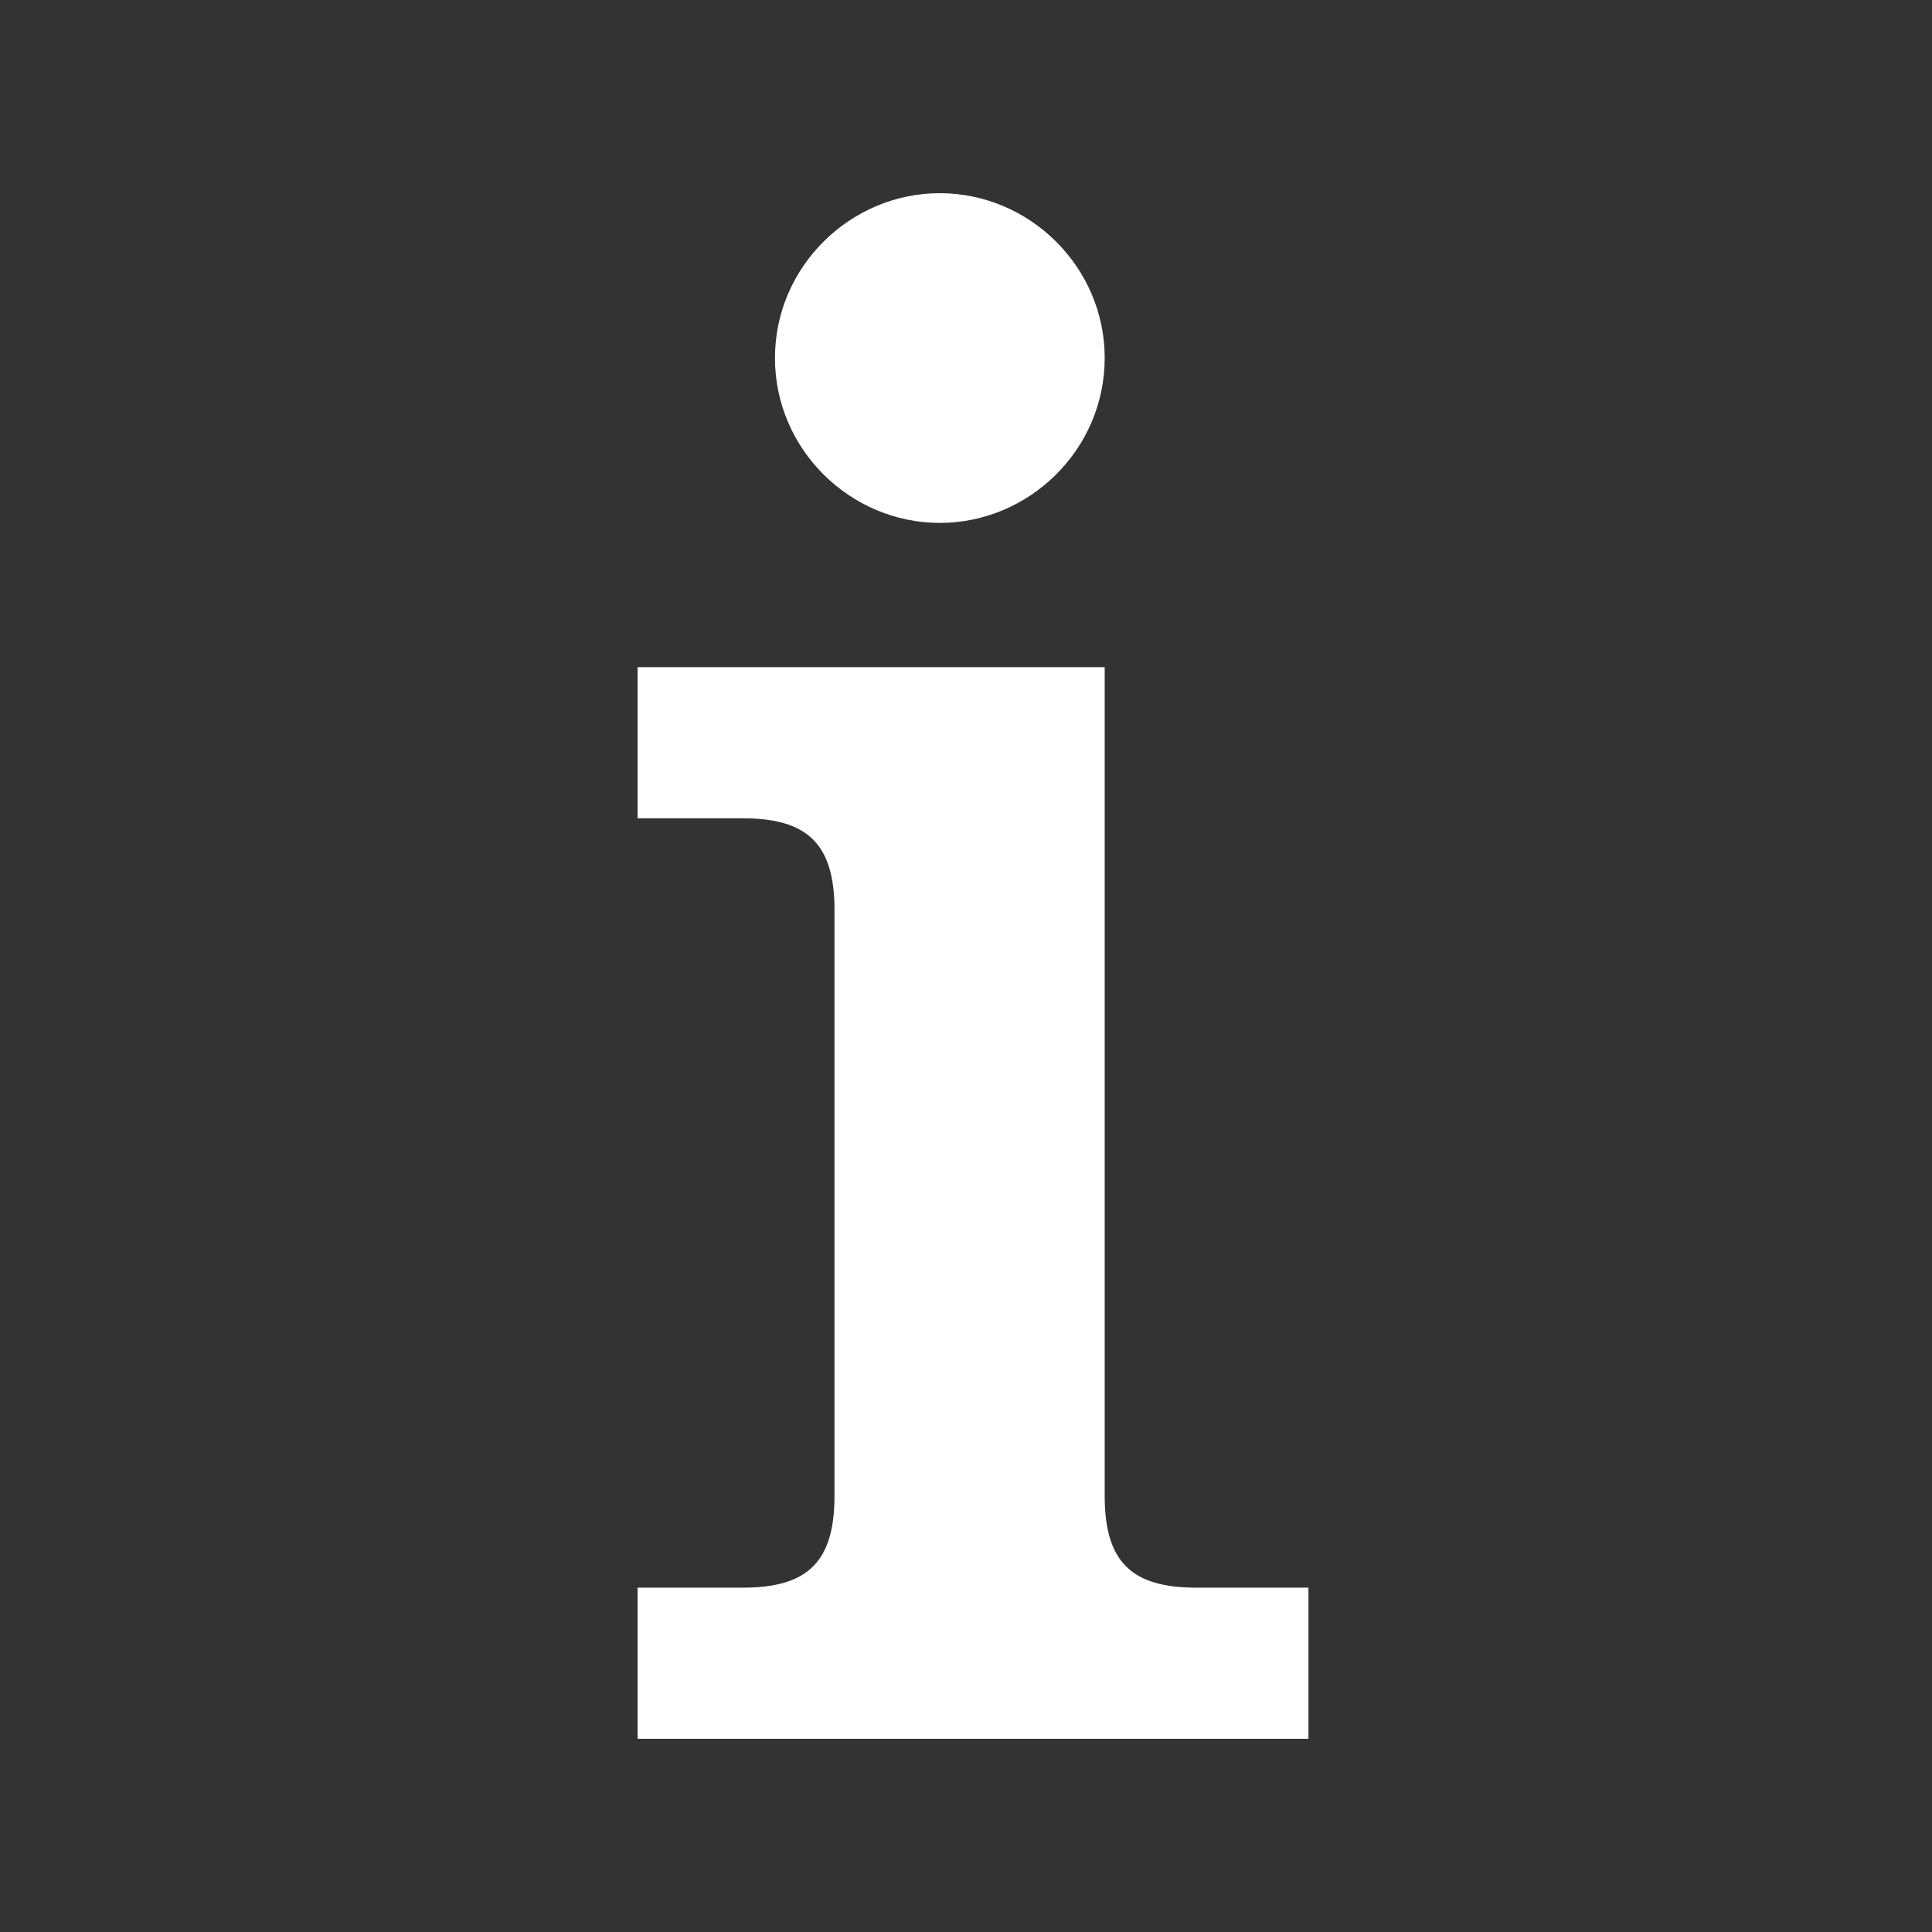
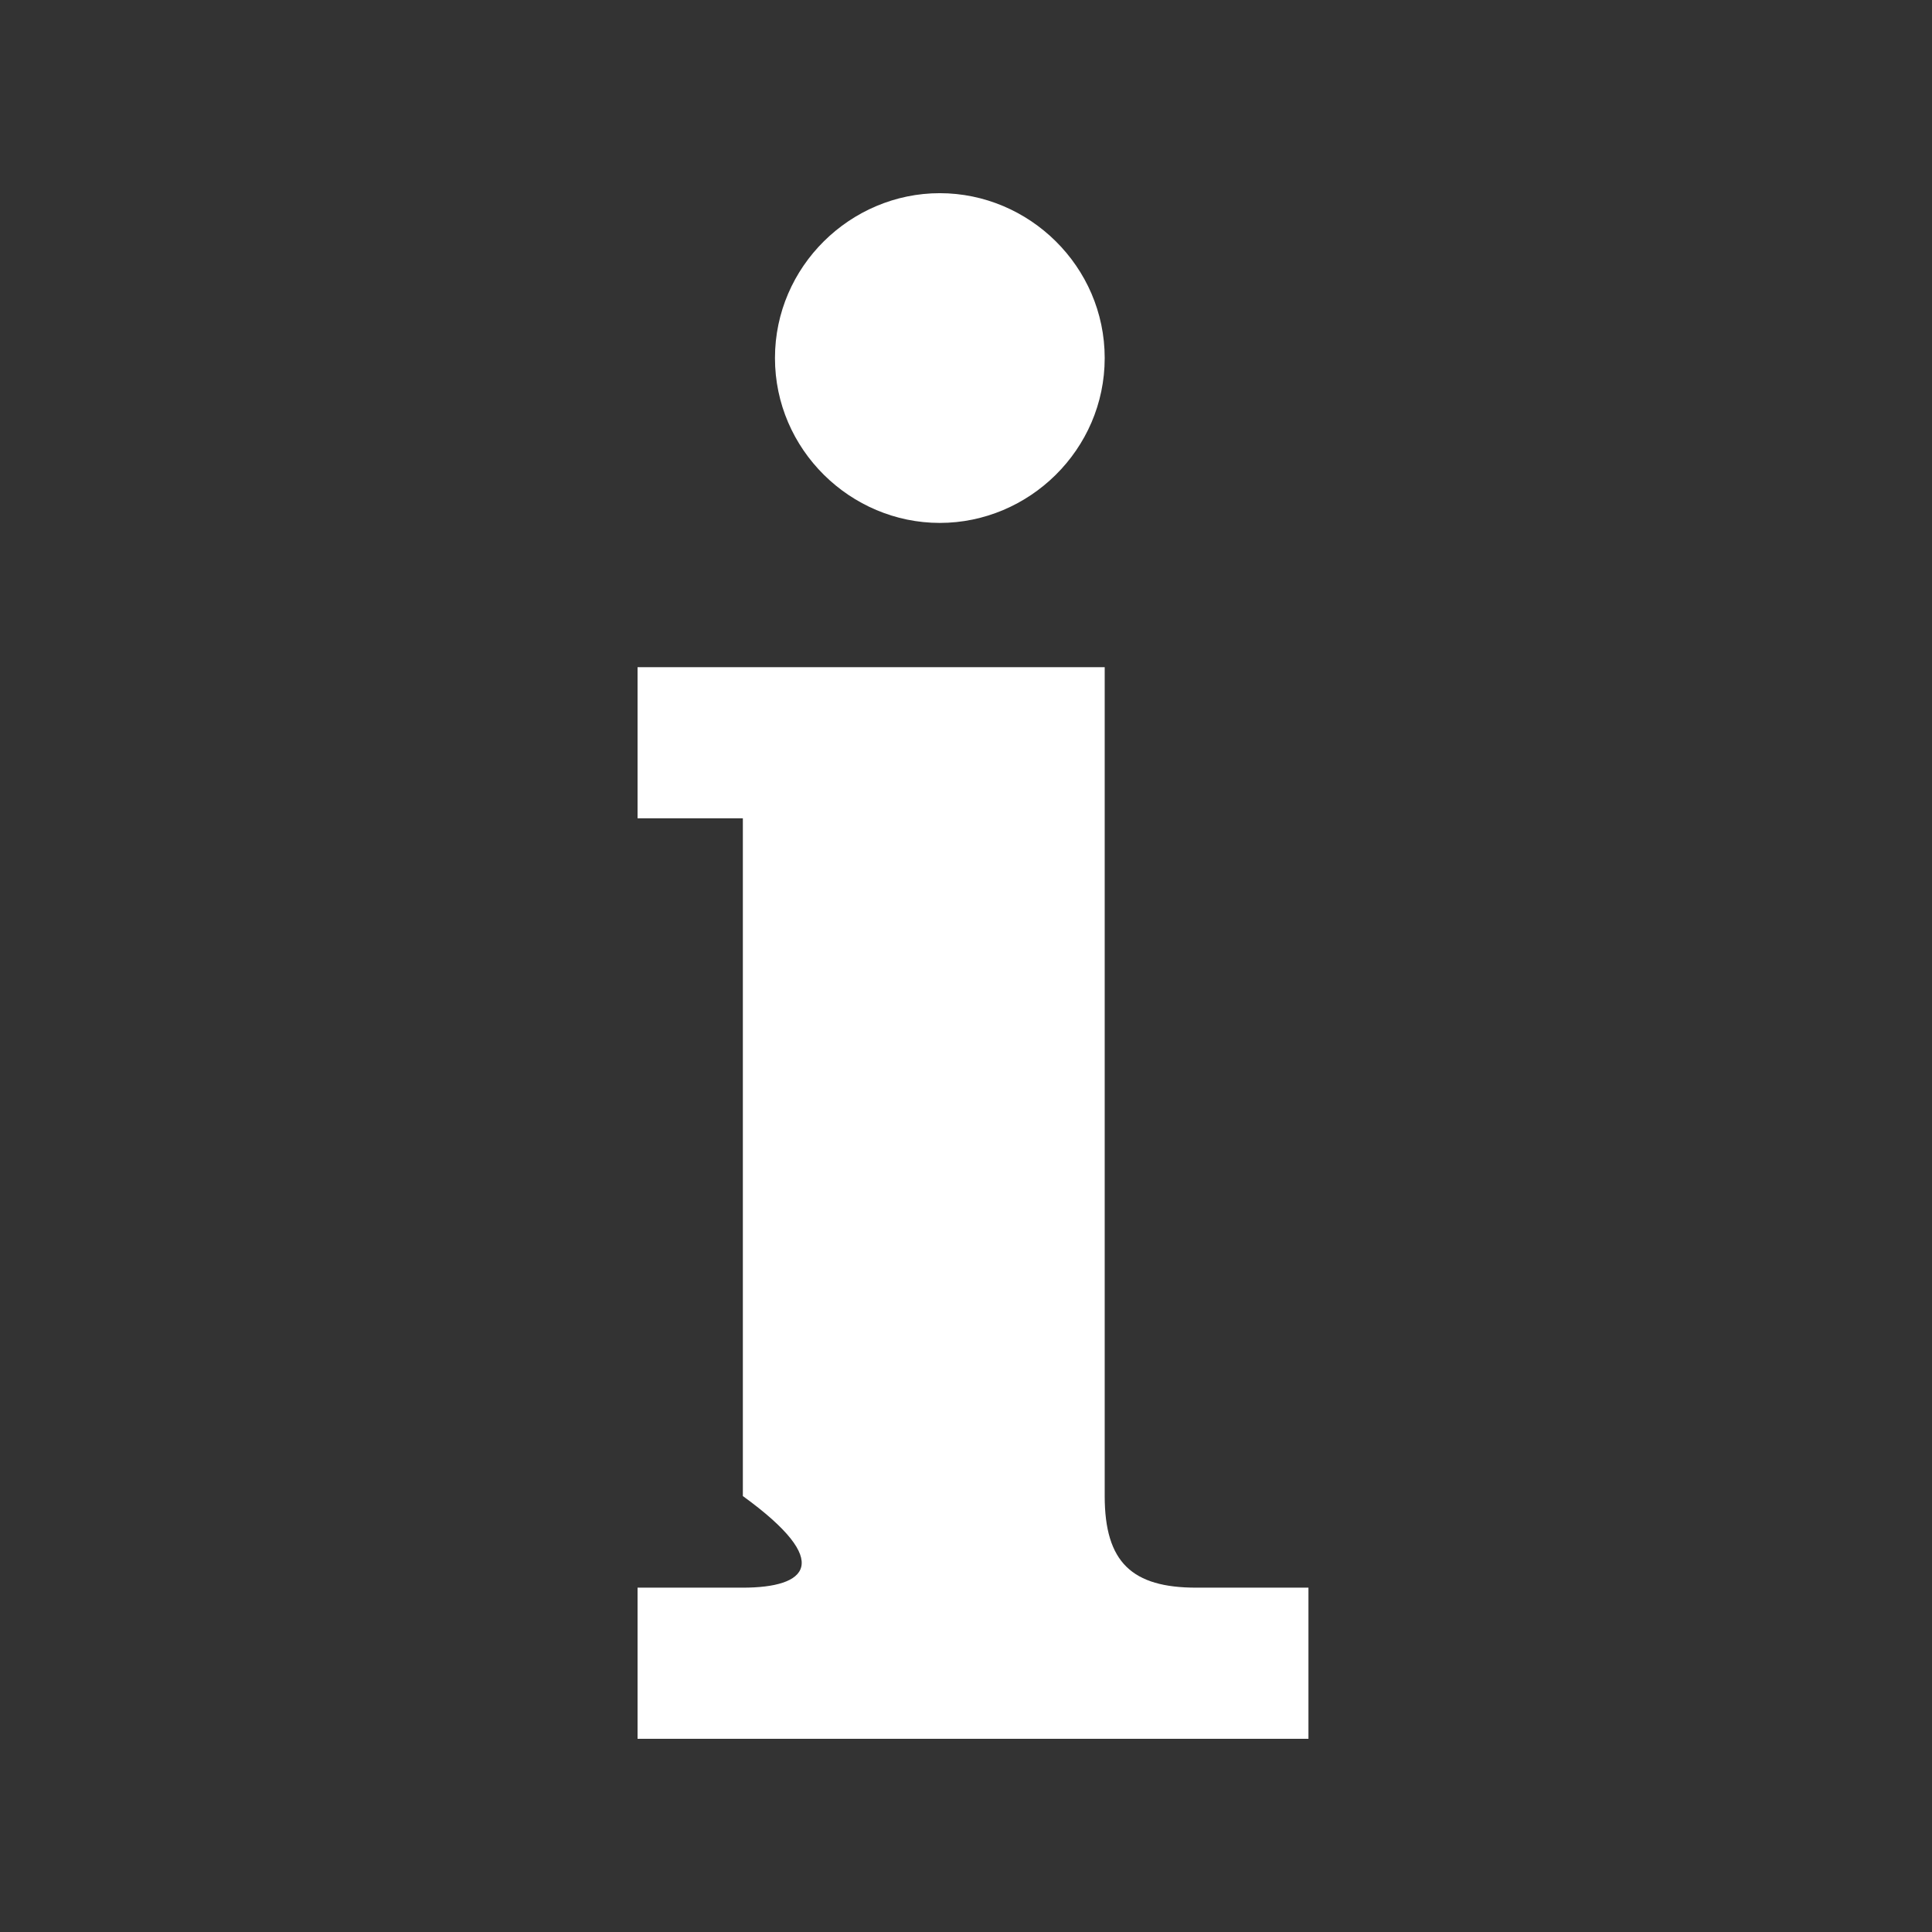
<svg xmlns="http://www.w3.org/2000/svg" width="100" height="100" viewBox="0 0 100 100" fill="none">
  <rect x="0" y="0" width="100" height="100" fill="#333333" stroke="none" />
-   <path fill-rule="evenodd" clip-rule="evenodd" d="M57.179 18.532C57.179 13.792 53.267 9.999 48.643 9.999C44.023 9.999 40.112 13.792 40.112 18.532C40.112 23.273 44.023 27.066 48.643 27.066C53.267 27.066 57.179 23.273 57.179 18.532ZM33 89.999H67.725V82.177H61.918C58.602 82.177 57.179 80.873 57.179 77.436V34.532H33V42.355H38.45C41.77 42.355 43.193 43.659 43.193 47.096V77.436C43.193 80.873 41.77 82.177 38.45 82.177H33V89.999Z" fill="white" />
+   <path fill-rule="evenodd" clip-rule="evenodd" d="M57.179 18.532C57.179 13.792 53.267 9.999 48.643 9.999C44.023 9.999 40.112 13.792 40.112 18.532C40.112 23.273 44.023 27.066 48.643 27.066C53.267 27.066 57.179 23.273 57.179 18.532ZM33 89.999H67.725V82.177H61.918C58.602 82.177 57.179 80.873 57.179 77.436V34.532H33V42.355H38.45V77.436C43.193 80.873 41.77 82.177 38.45 82.177H33V89.999Z" fill="white" />
</svg>